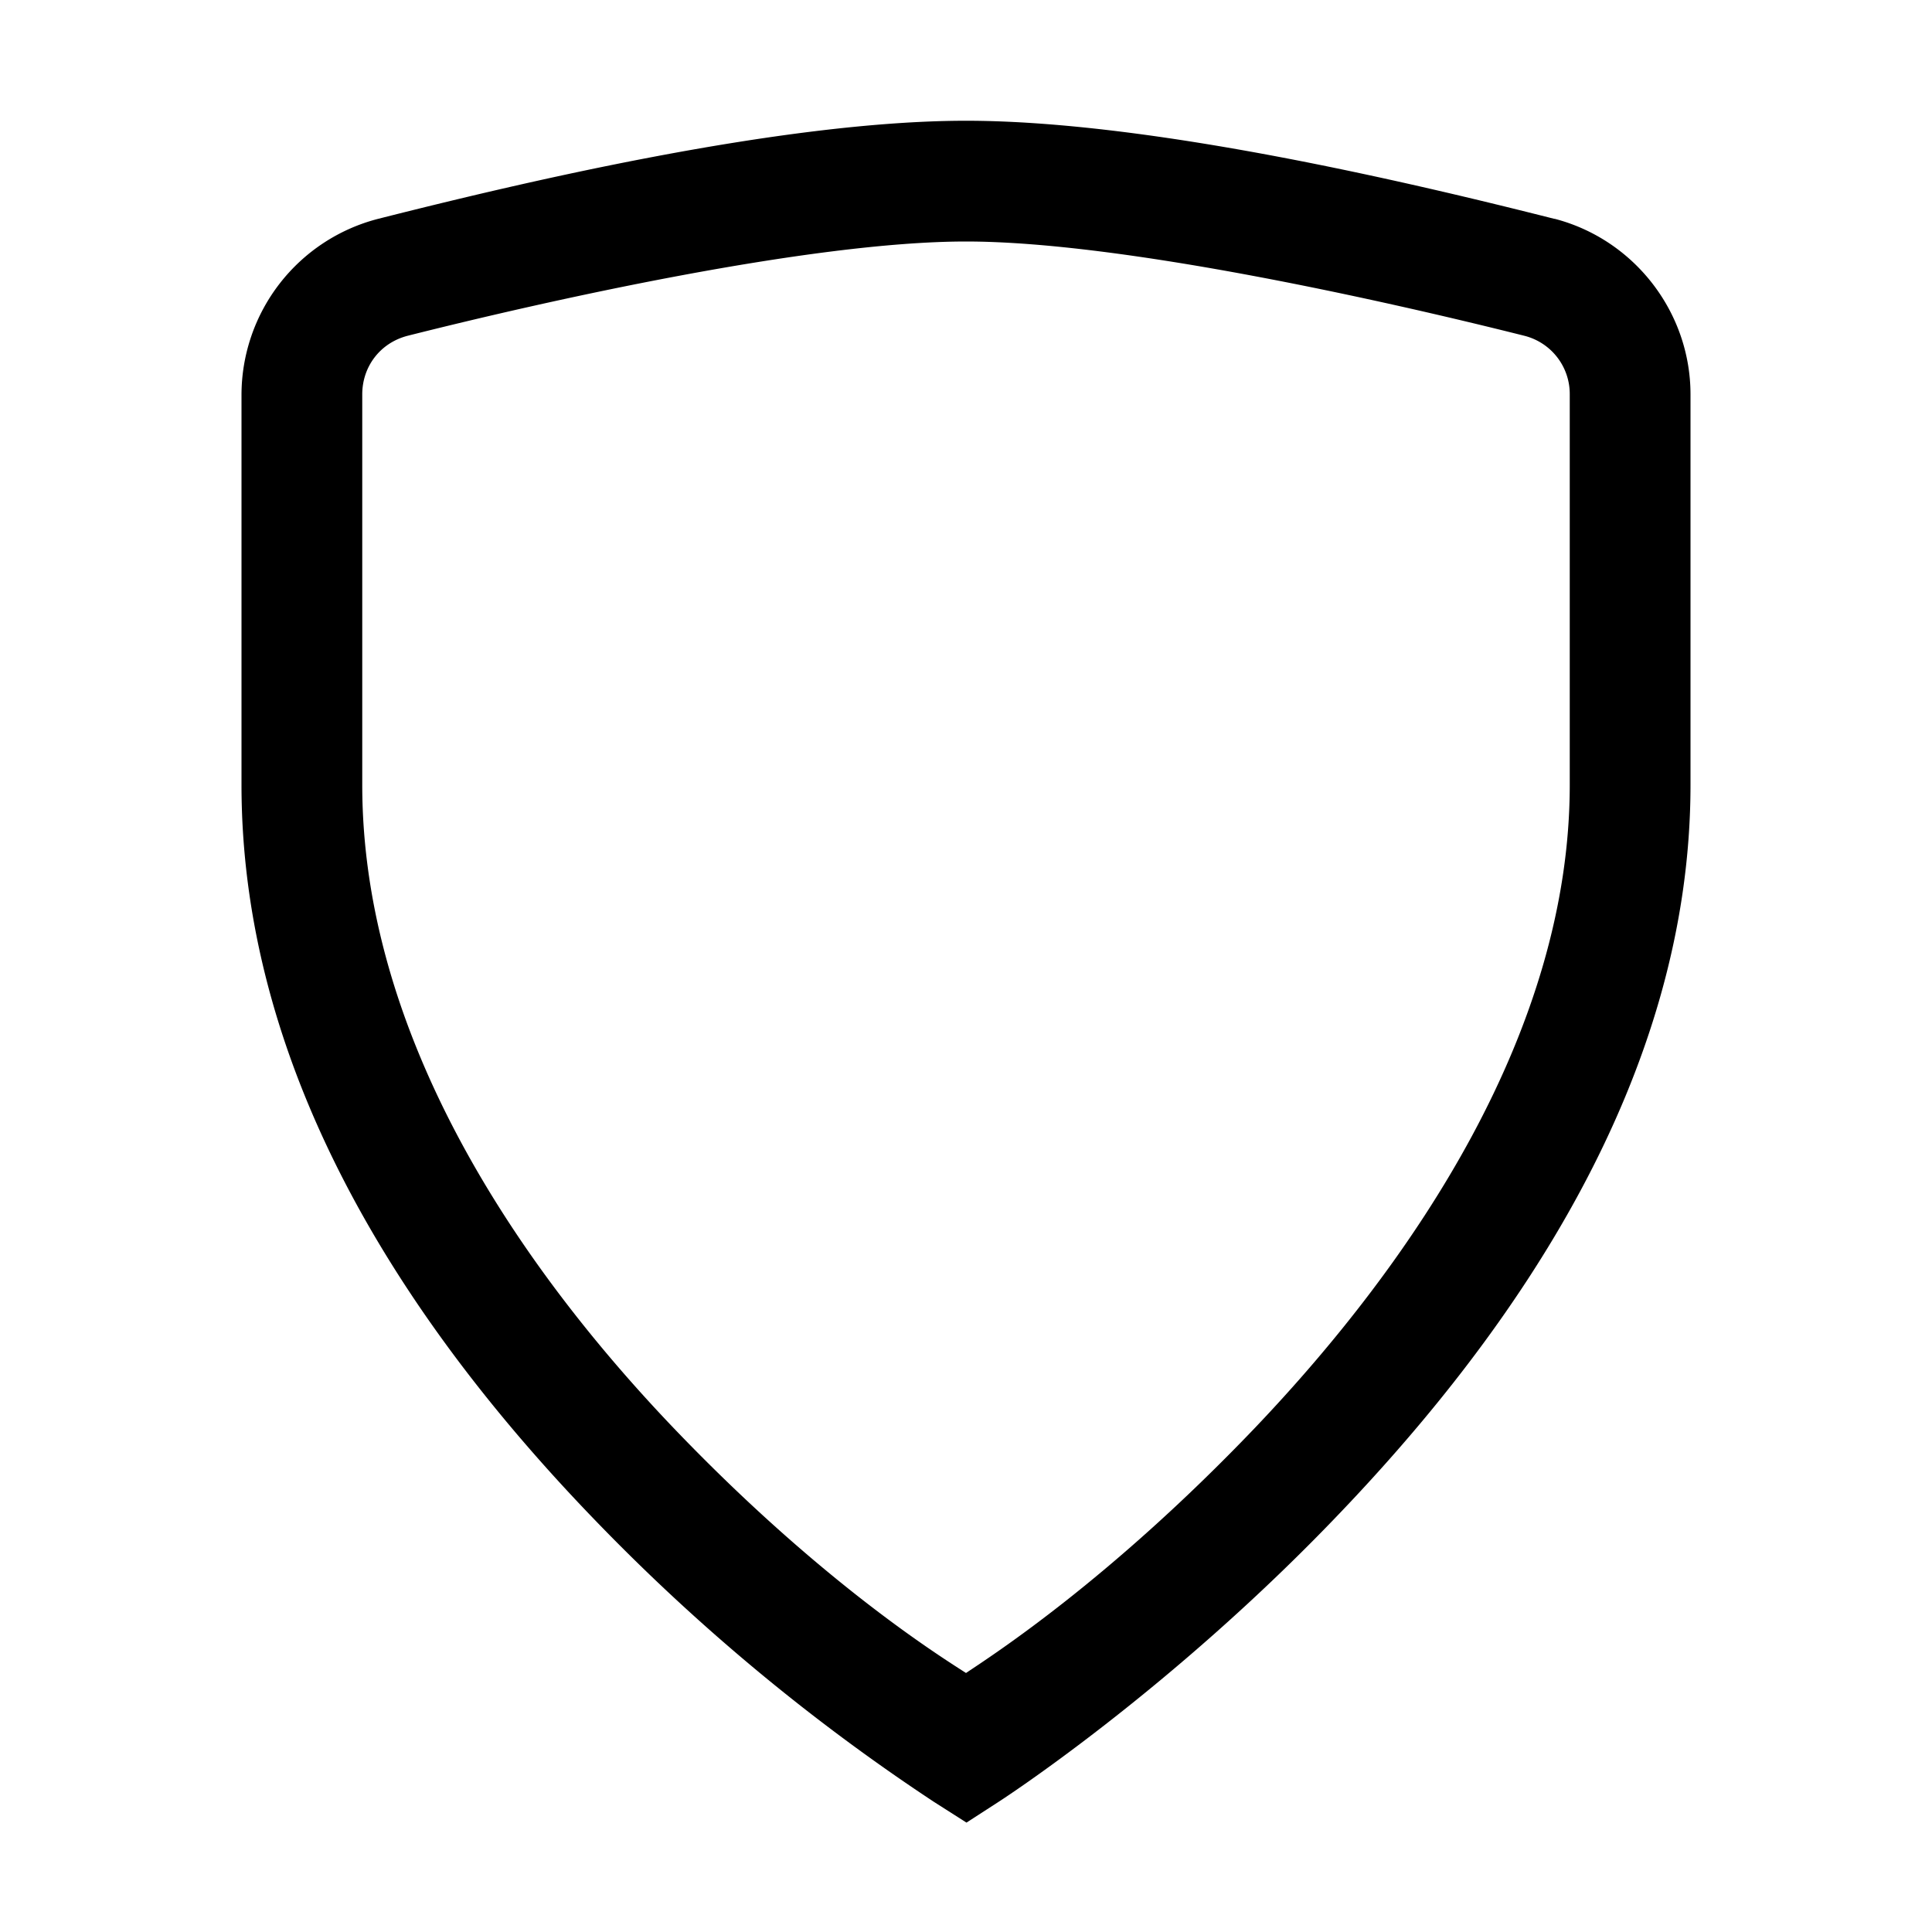
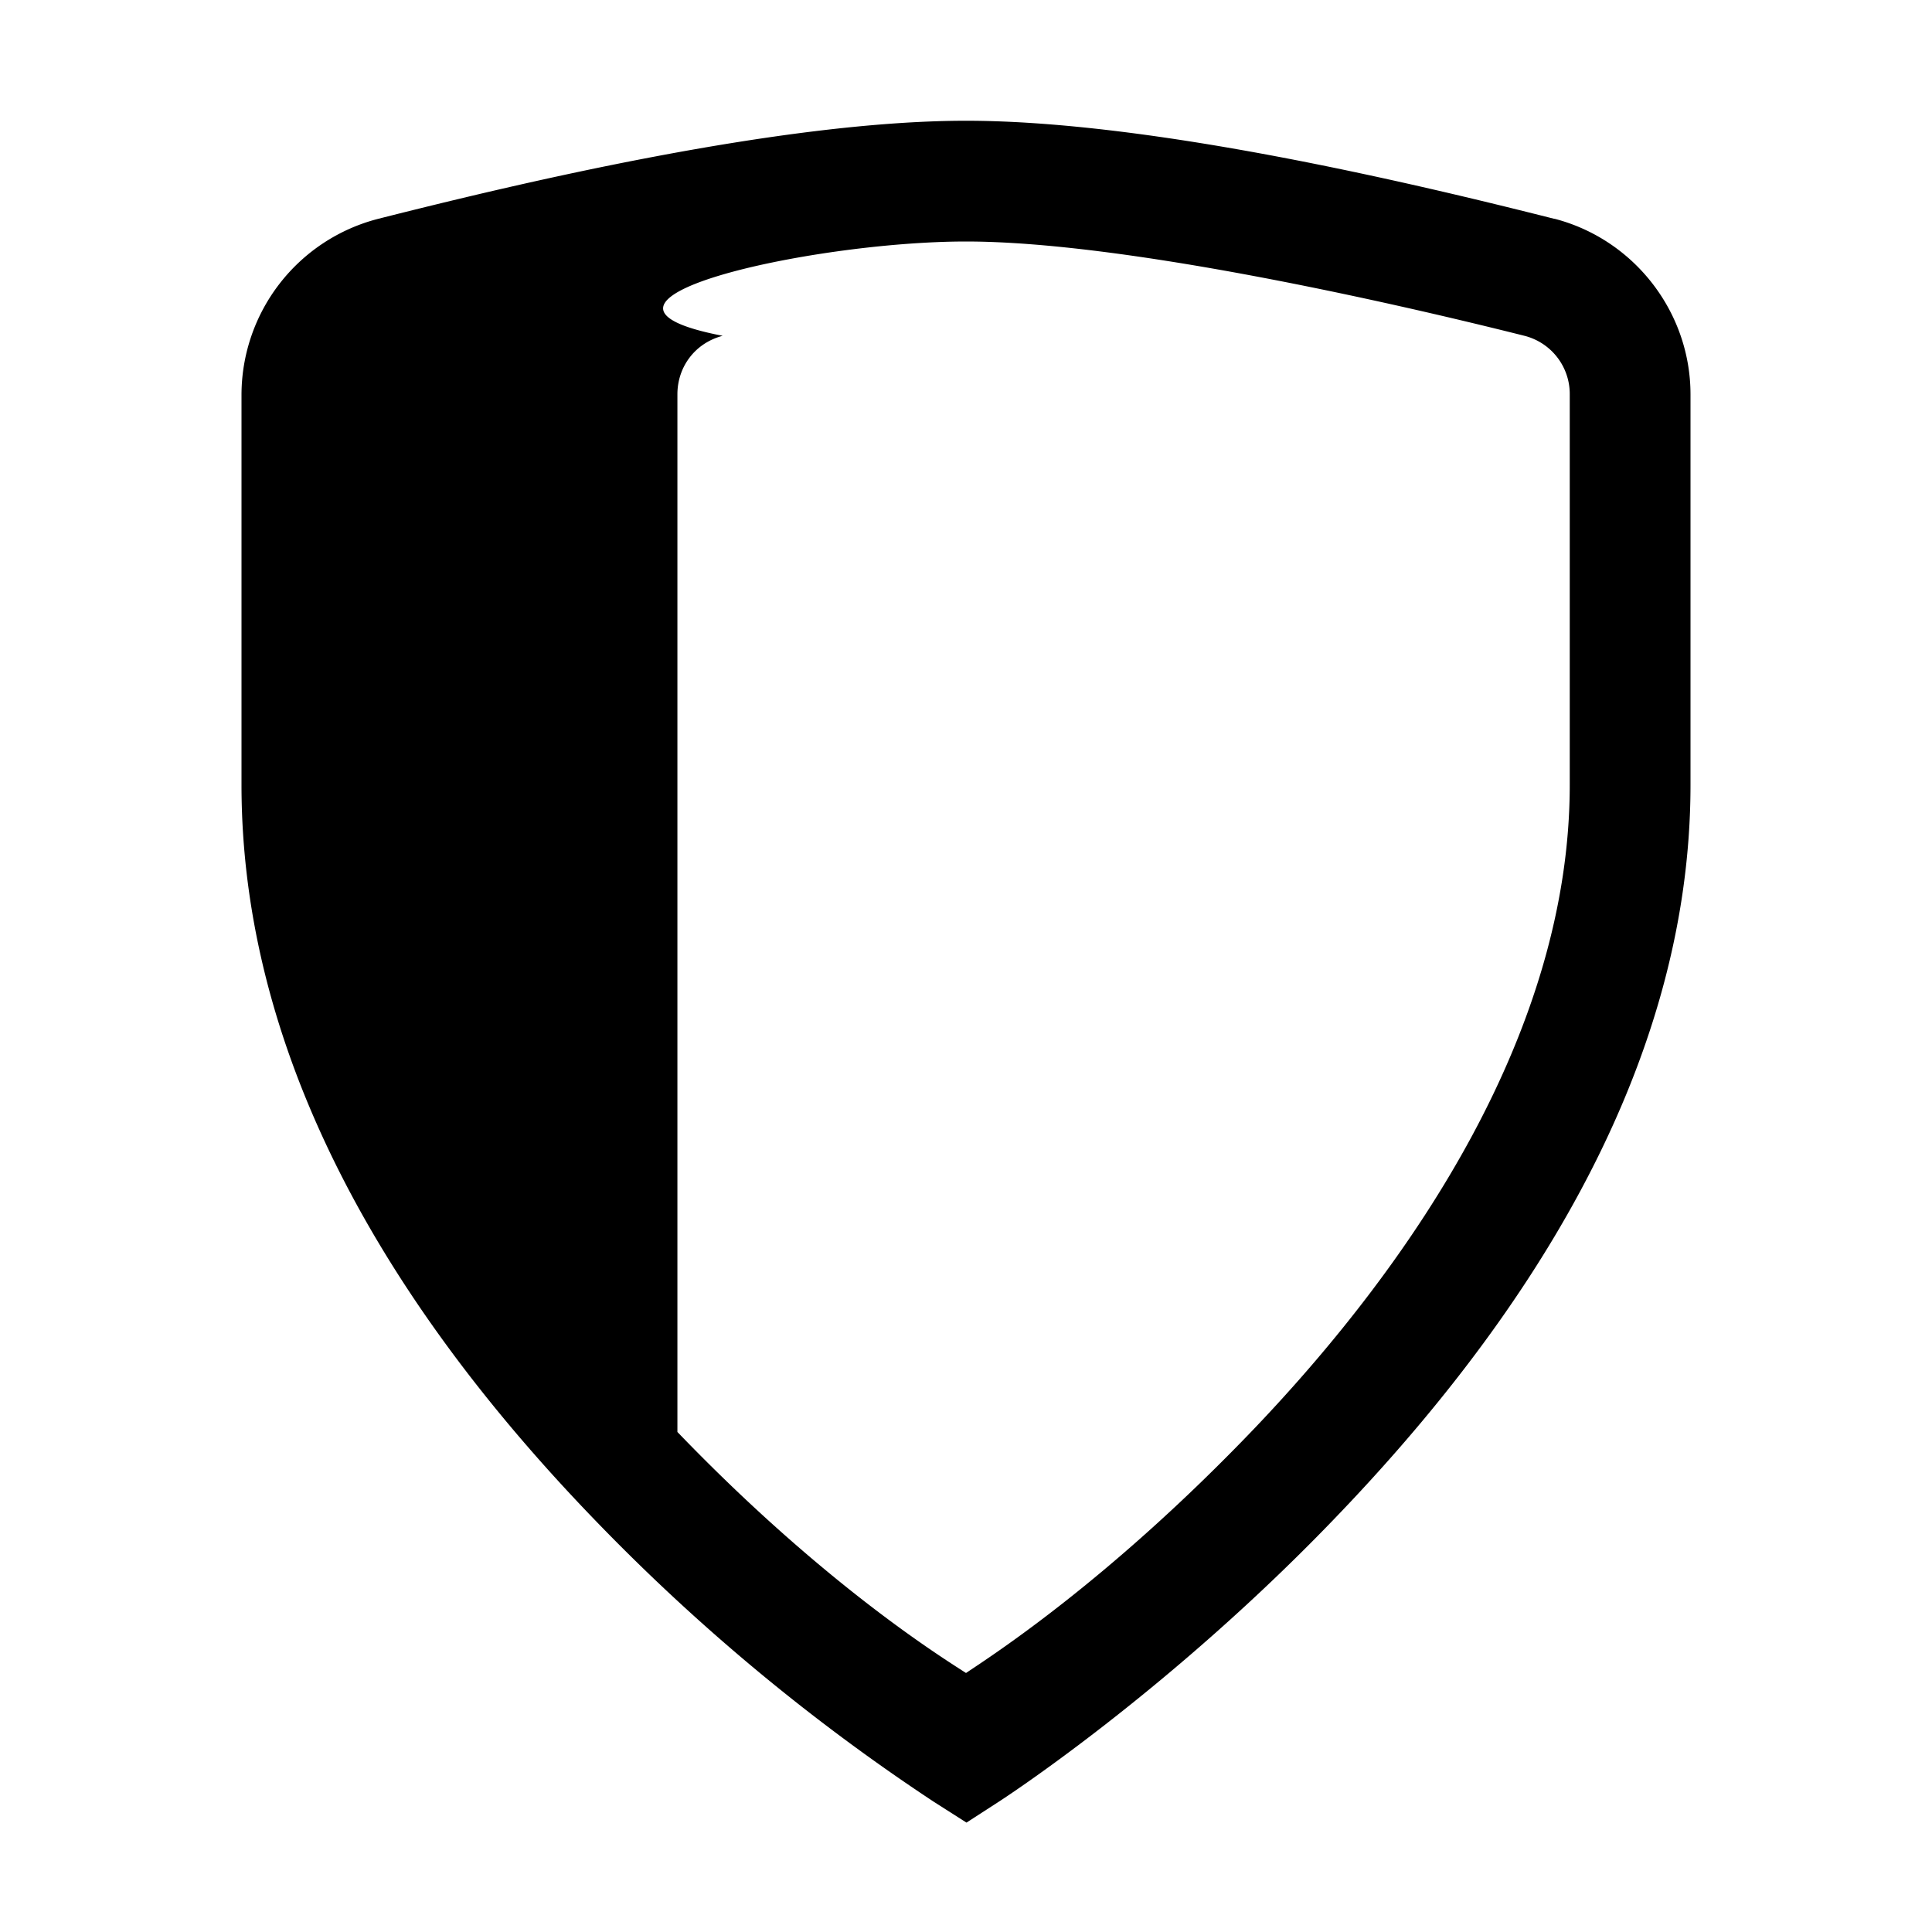
<svg xmlns="http://www.w3.org/2000/svg" viewBox="0 0 16 16">
-   <path d="M8 1c-1.535 0-3.715.52-4.871.813A1.507 1.507 0 0 0 2 3.266V6.5c0 2.477 1.469 4.57 2.89 6.05a16.616 16.616 0 0 0 2.844 2.372l.27.172.266-.172s1.421-.914 2.84-2.406C12.53 11.027 14 8.937 14 6.5V3.266c0-.68-.465-1.282-1.125-1.454h-.004C11.715 1.52 9.535 1 8 1zm0 1c1.293 0 3.492.496 4.625.781a.497.497 0 0 1 .375.485V6.5c0 2.027-1.281 3.934-2.61 5.328-1.199 1.254-2.163 1.875-2.39 2.027-.23-.148-1.191-.75-2.39-1.996C4.28 10.477 3 8.57 3 6.5V3.266c0-.23.148-.426.375-.485C4.504 2.496 6.707 2 8 2z" />
+   <path d="M8 1c-1.535 0-3.715.52-4.871.813A1.507 1.507 0 0 0 2 3.266V6.5c0 2.477 1.469 4.57 2.89 6.05a16.616 16.616 0 0 0 2.844 2.372l.27.172.266-.172s1.421-.914 2.84-2.406C12.53 11.027 14 8.937 14 6.5V3.266c0-.68-.465-1.282-1.125-1.454h-.004C11.715 1.52 9.535 1 8 1zm0 1c1.293 0 3.492.496 4.625.781a.497.497 0 0 1 .375.485V6.5c0 2.027-1.281 3.934-2.61 5.328-1.199 1.254-2.163 1.875-2.39 2.027-.23-.148-1.191-.75-2.39-1.996V3.266c0-.23.148-.426.375-.485C4.504 2.496 6.707 2 8 2z" />
</svg>